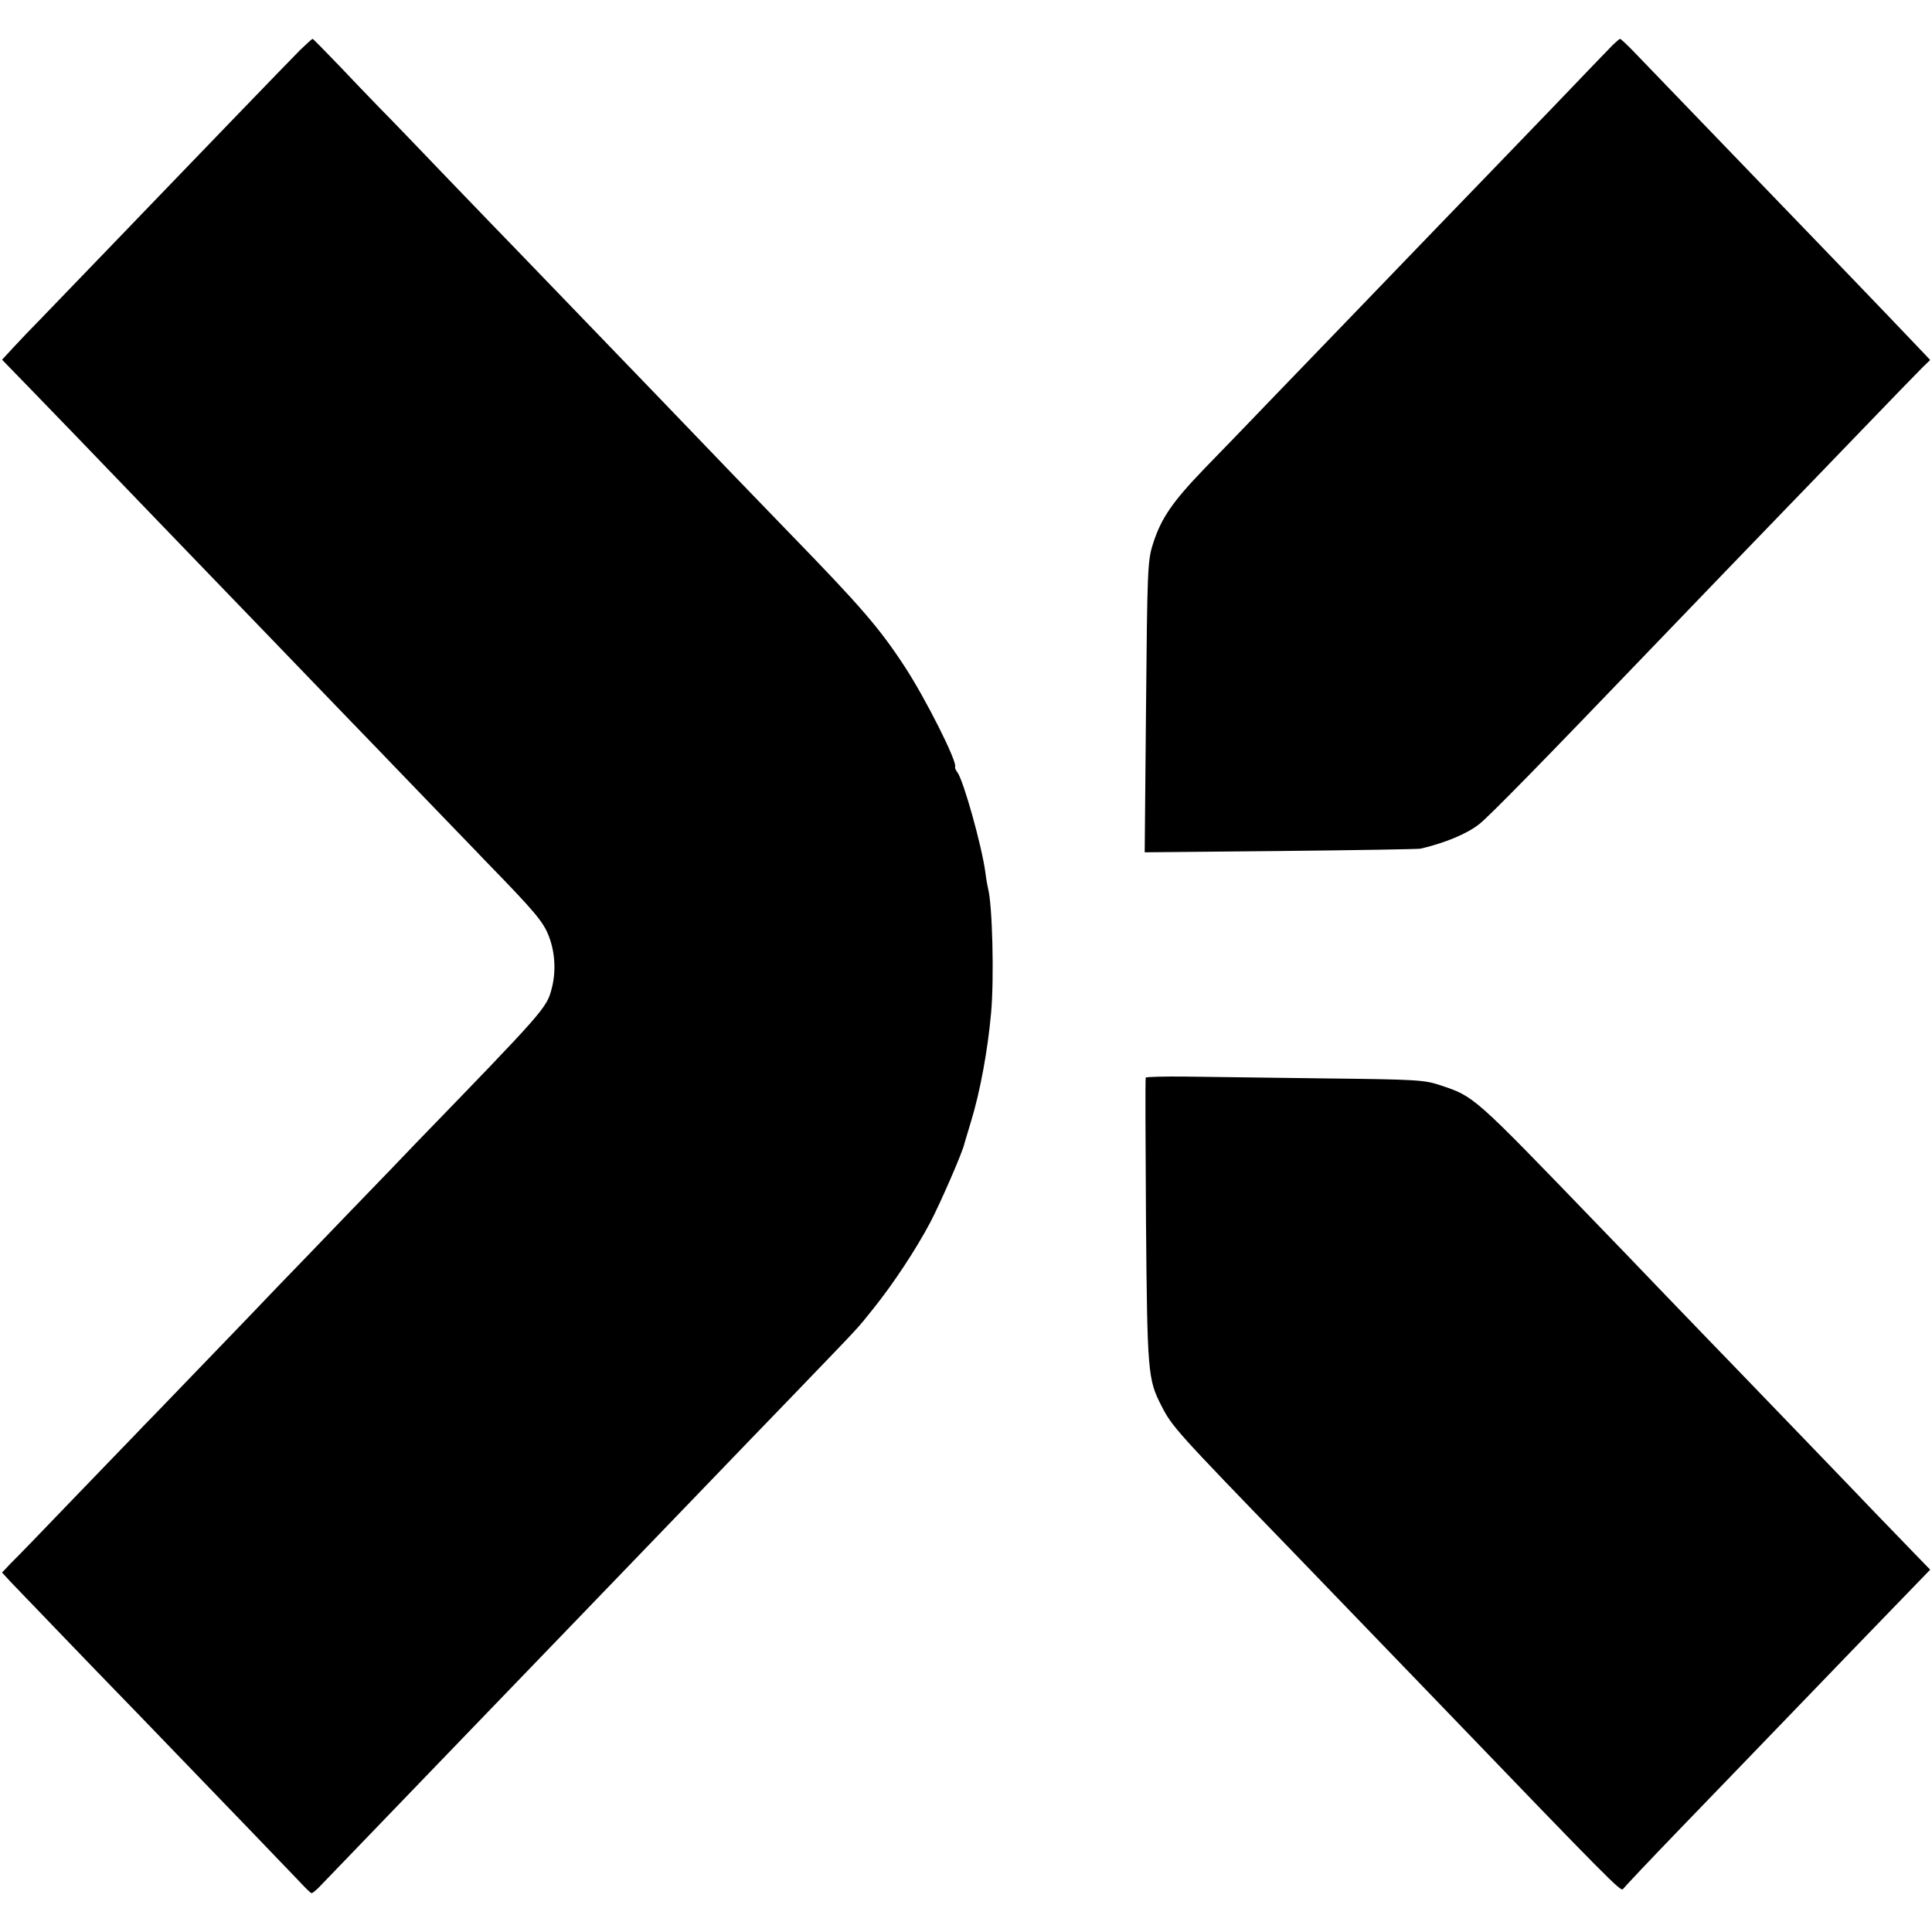
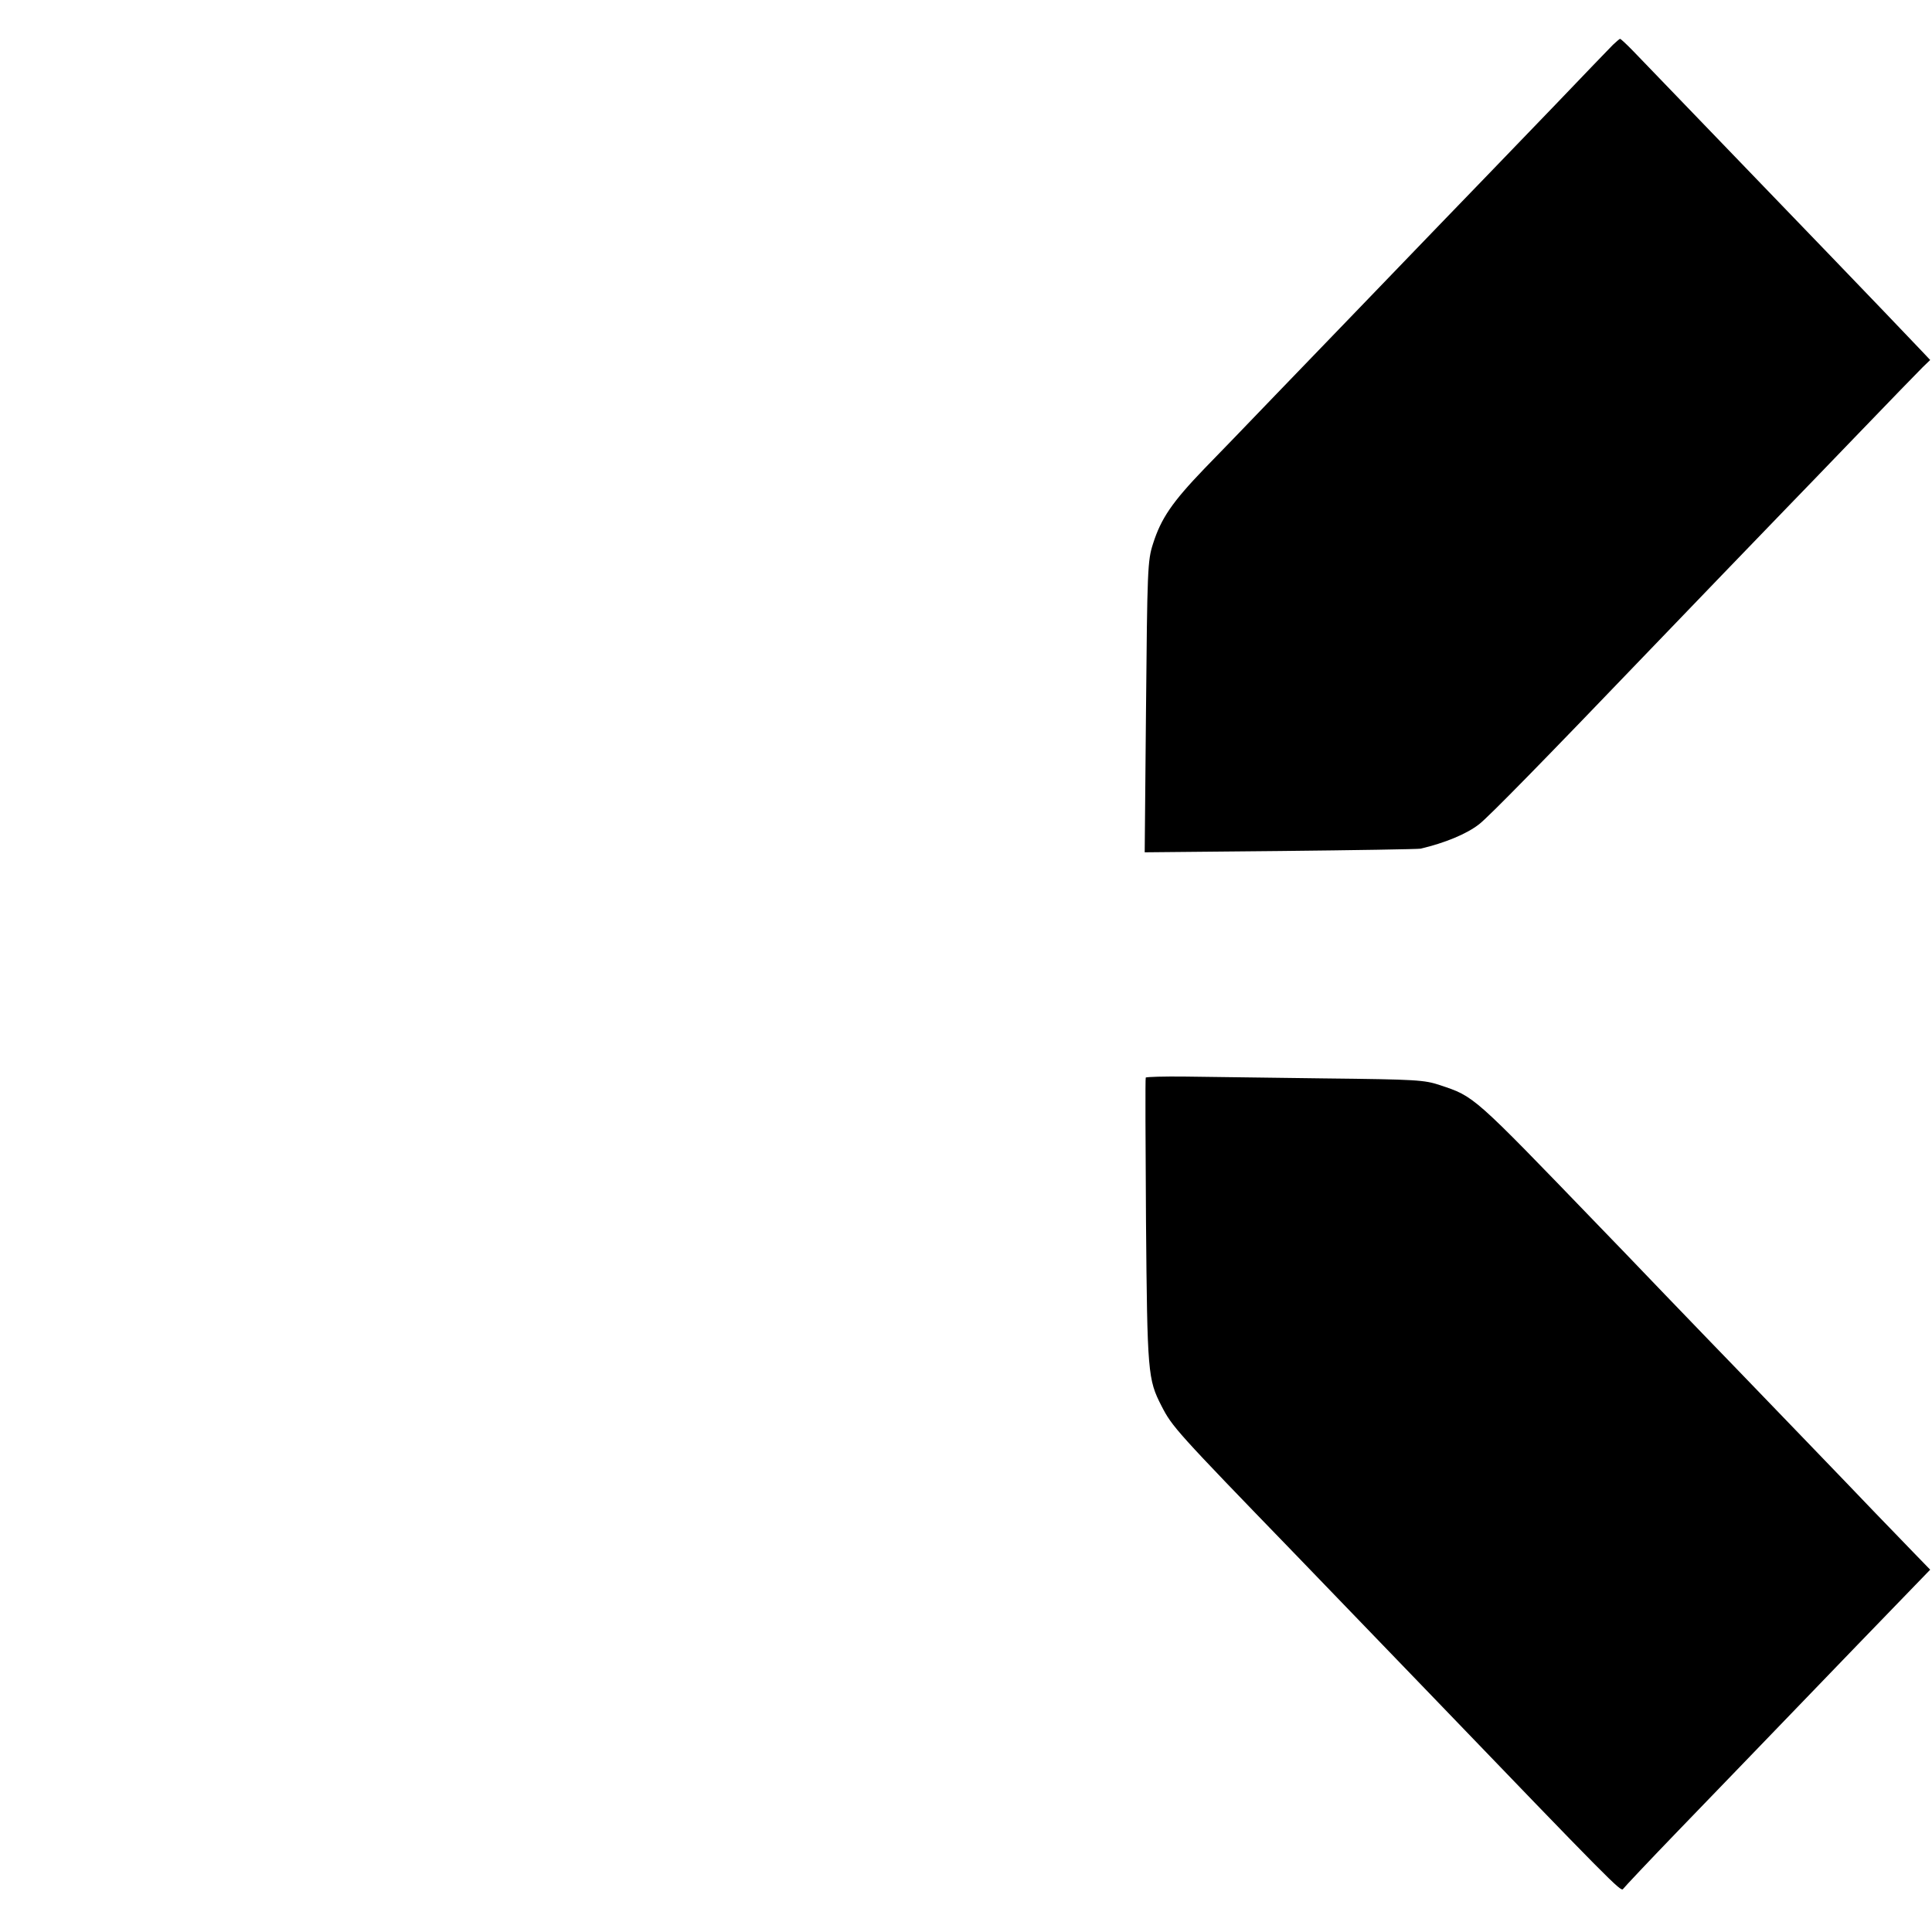
<svg xmlns="http://www.w3.org/2000/svg" version="1.0" width="746pt" height="746pt" viewBox="0 0 746 746" preserveAspectRatio="xMidYMid meet">
  <g transform="translate(0,746) scale(0.1,-0.1)" fill="#000000" stroke="none">
-     <path d="M1159 7267 c-24 -24 -136 -140 -249 -257 -113 -117 -232 -241 -265 -275 -33 -34 -150 -156 -260 -270 -110 -114 -218 -226 -240 -249 -23 -23 -62 -64 -89 -93 l-48 -52 105 -108 c57 -59 137 -142 177 -183 134 -140 455 -472 520 -540 36 -37 157 -163 270 -280 113 -117 230 -239 260 -270 30 -31 152 -157 270 -280 118 -123 238 -246 265 -275 189 -194 224 -235 245 -292 24 -63 27 -138 10 -201 -19 -74 -28 -84 -525 -597 -27 -29 -144 -150 -260 -270 -115 -120 -237 -246 -270 -280 -33 -35 -152 -159 -265 -276 -113 -117 -227 -236 -255 -264 -27 -29 -147 -152 -265 -275 -118 -123 -230 -239 -249 -257 l-33 -35 33 -36 c19 -19 54 -57 79 -82 25 -26 139 -145 255 -265 116 -119 235 -243 265 -274 224 -232 485 -503 518 -538 22 -24 42 -43 45 -43 4 0 16 10 29 23 23 24 361 375 498 517 70 73 413 428 535 555 61 63 443 460 525 545 25 26 146 152 270 280 275 286 244 252 313 338 77 96 164 228 219 332 39 74 127 276 132 305 2 5 12 42 24 80 37 120 66 280 79 425 12 134 5 417 -12 480 -2 8 -7 35 -10 60 -14 105 -86 361 -109 389 -6 8 -10 17 -8 20 9 19 -114 264 -196 389 -97 148 -169 231 -442 512 -42 43 -368 381 -524 544 -99 103 -483 501 -536 556 -25 25 -137 142 -250 259 -113 118 -234 244 -270 280 -36 37 -109 113 -162 169 -54 56 -99 102 -101 102 -2 0 -24 -20 -48 -43z" />
    <path d="M6228 7287 c-13 -13 -113 -117 -223 -232 -110 -114 -229 -238 -265 -275 -55 -57 -236 -244 -540 -560 -36 -37 -158 -164 -271 -281 -113 -118 -239 -248 -279 -289 -124 -129 -167 -192 -198 -290 -21 -65 -22 -99 -27 -645 l-5 -546 523 5 c287 3 531 7 542 9 94 22 179 57 227 95 37 29 242 238 663 677 86 90 467 485 525 545 30 31 154 159 275 285 121 126 233 241 249 257 l29 28 -34 36 c-102 107 -162 170 -344 359 -110 114 -229 238 -265 275 -59 61 -386 401 -502 521 -26 27 -50 49 -52 49 -3 0 -15 -11 -28 -23z" />
    <path d="M4424 3299 c-2 -3 -1 -252 1 -553 5 -588 7 -612 60 -715 41 -80 56 -97 515 -571 68 -70 362 -376 515 -534 708 -736 744 -772 752 -760 5 7 100 108 213 225 113 117 225 233 250 259 405 420 555 576 664 688 l59 61 -66 68 c-36 37 -101 105 -144 149 -100 105 -434 451 -538 559 -44 45 -168 174 -275 285 -107 112 -222 231 -255 265 -491 509 -481 500 -615 545 -61 20 -87 22 -450 26 -212 3 -452 6 -533 7 -82 1 -151 -1 -153 -4z" />
  </g>
</svg>